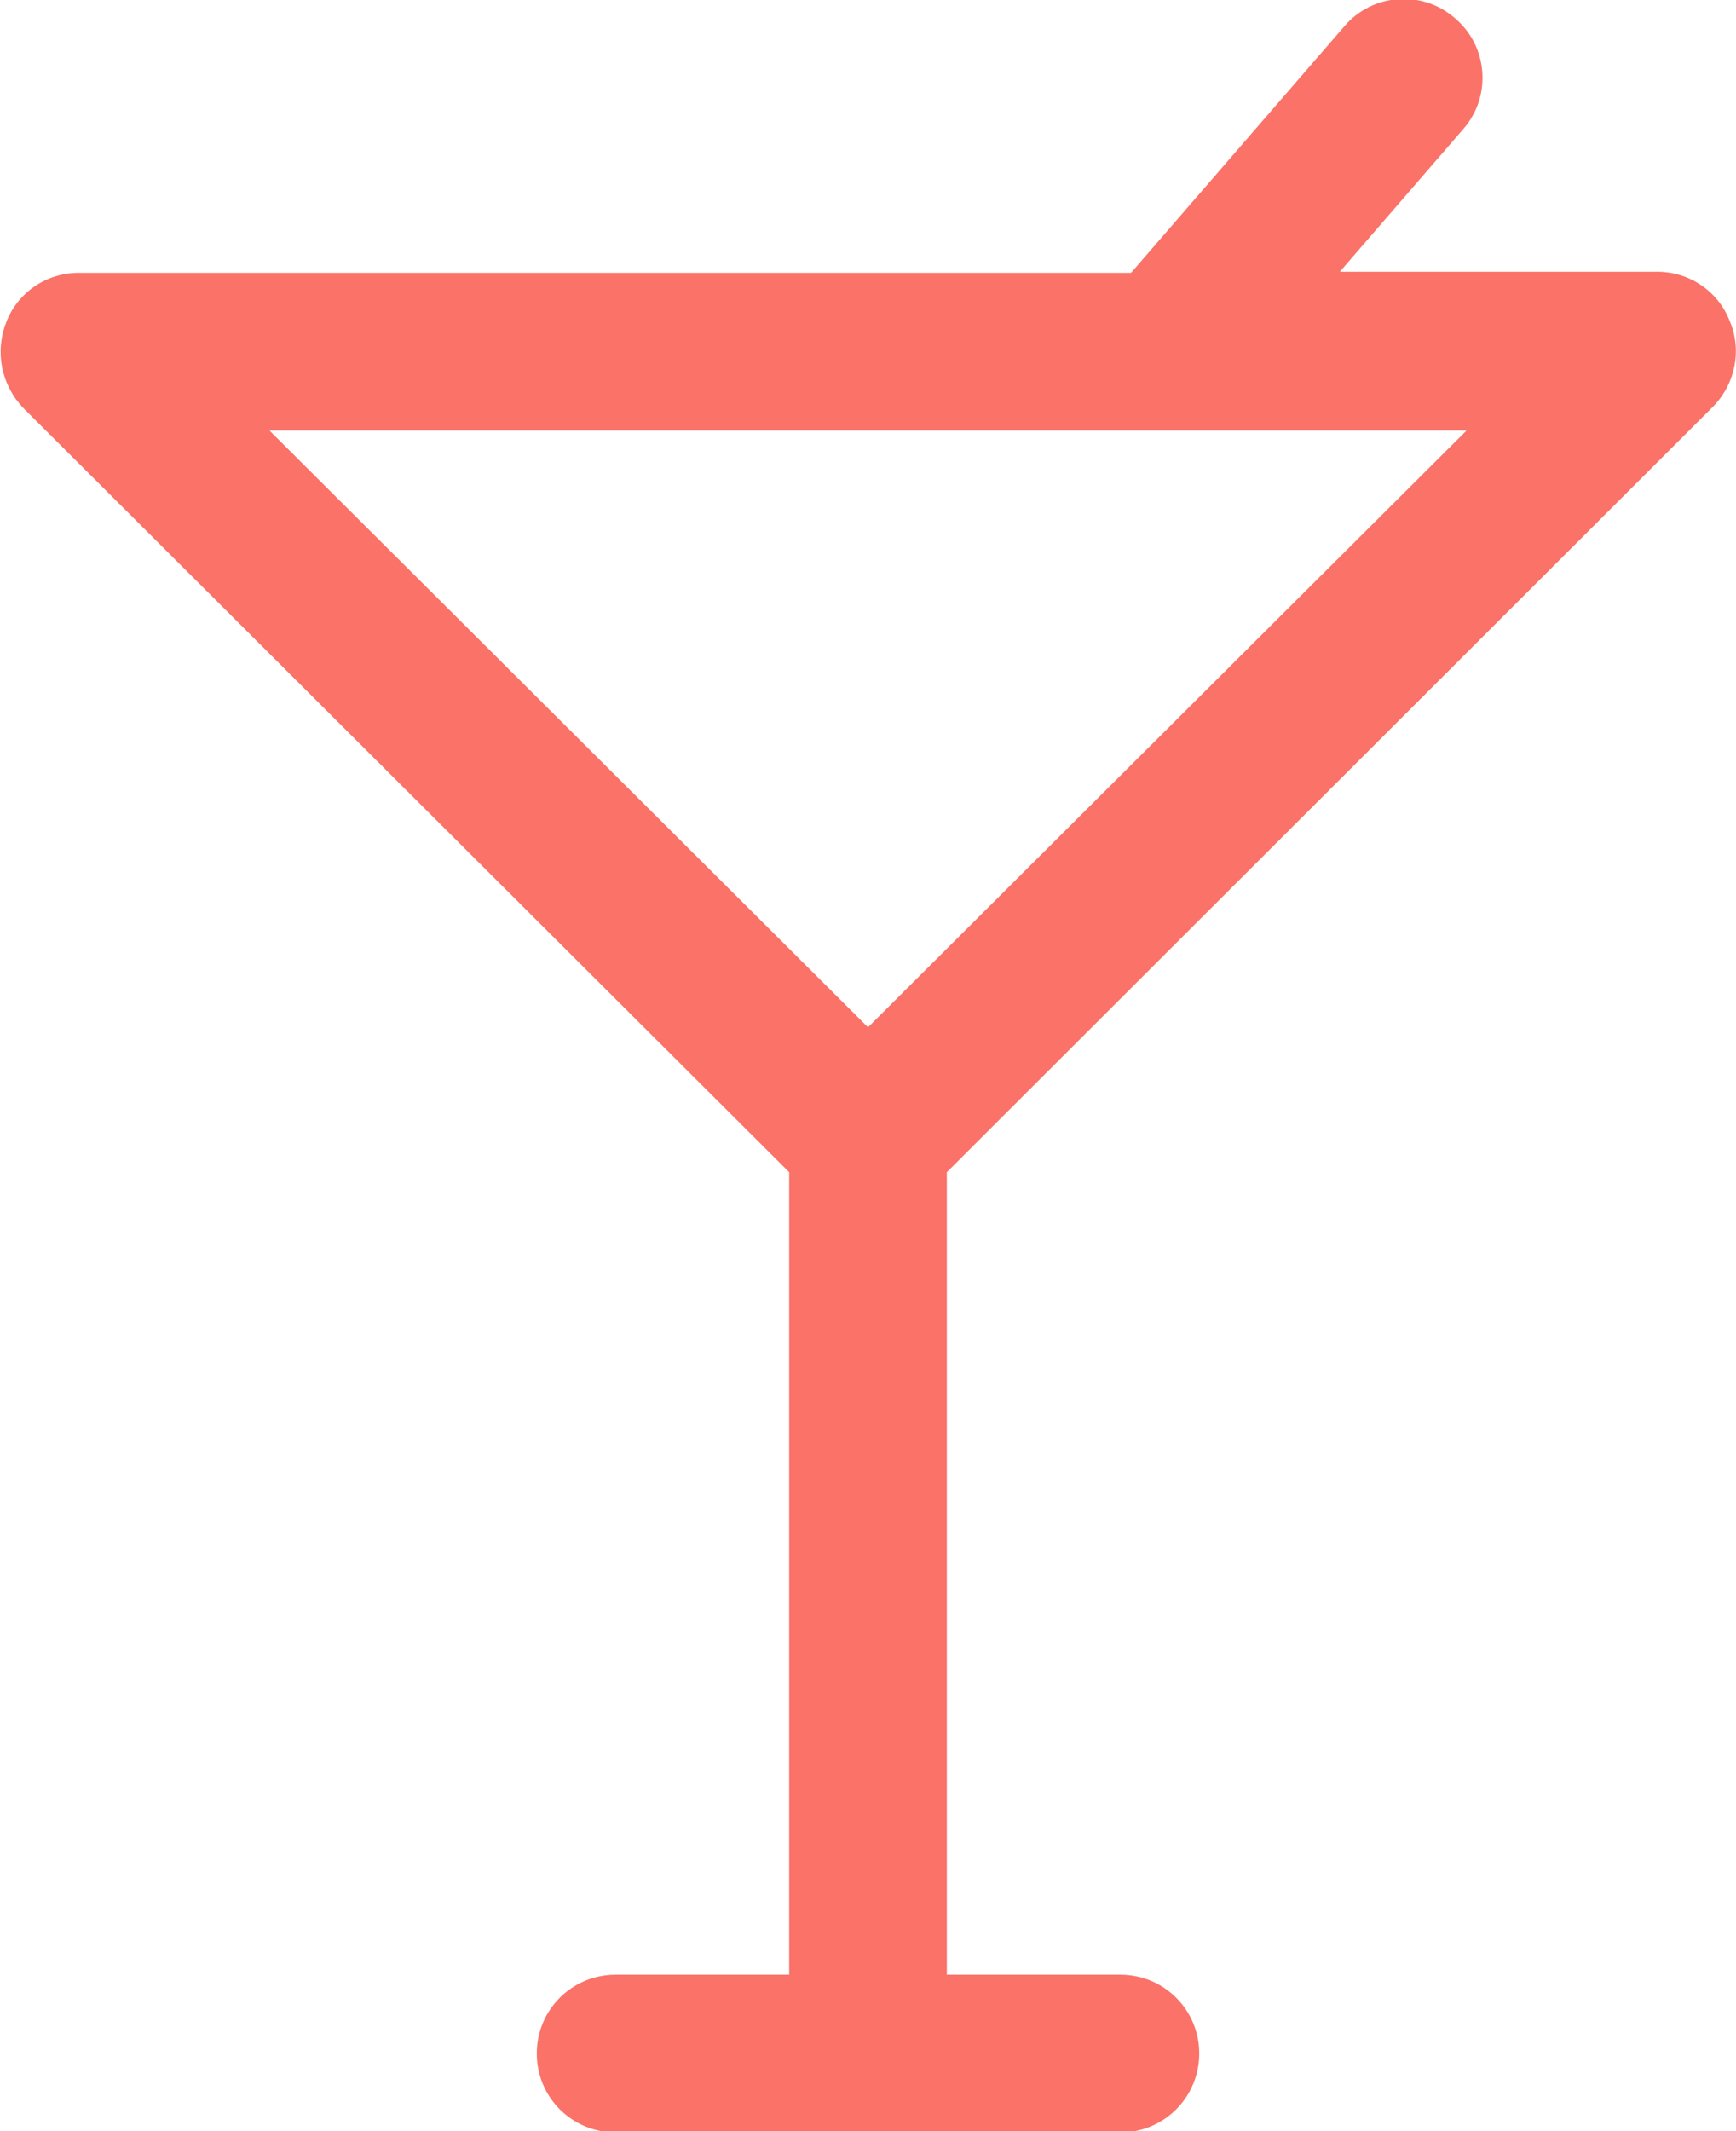
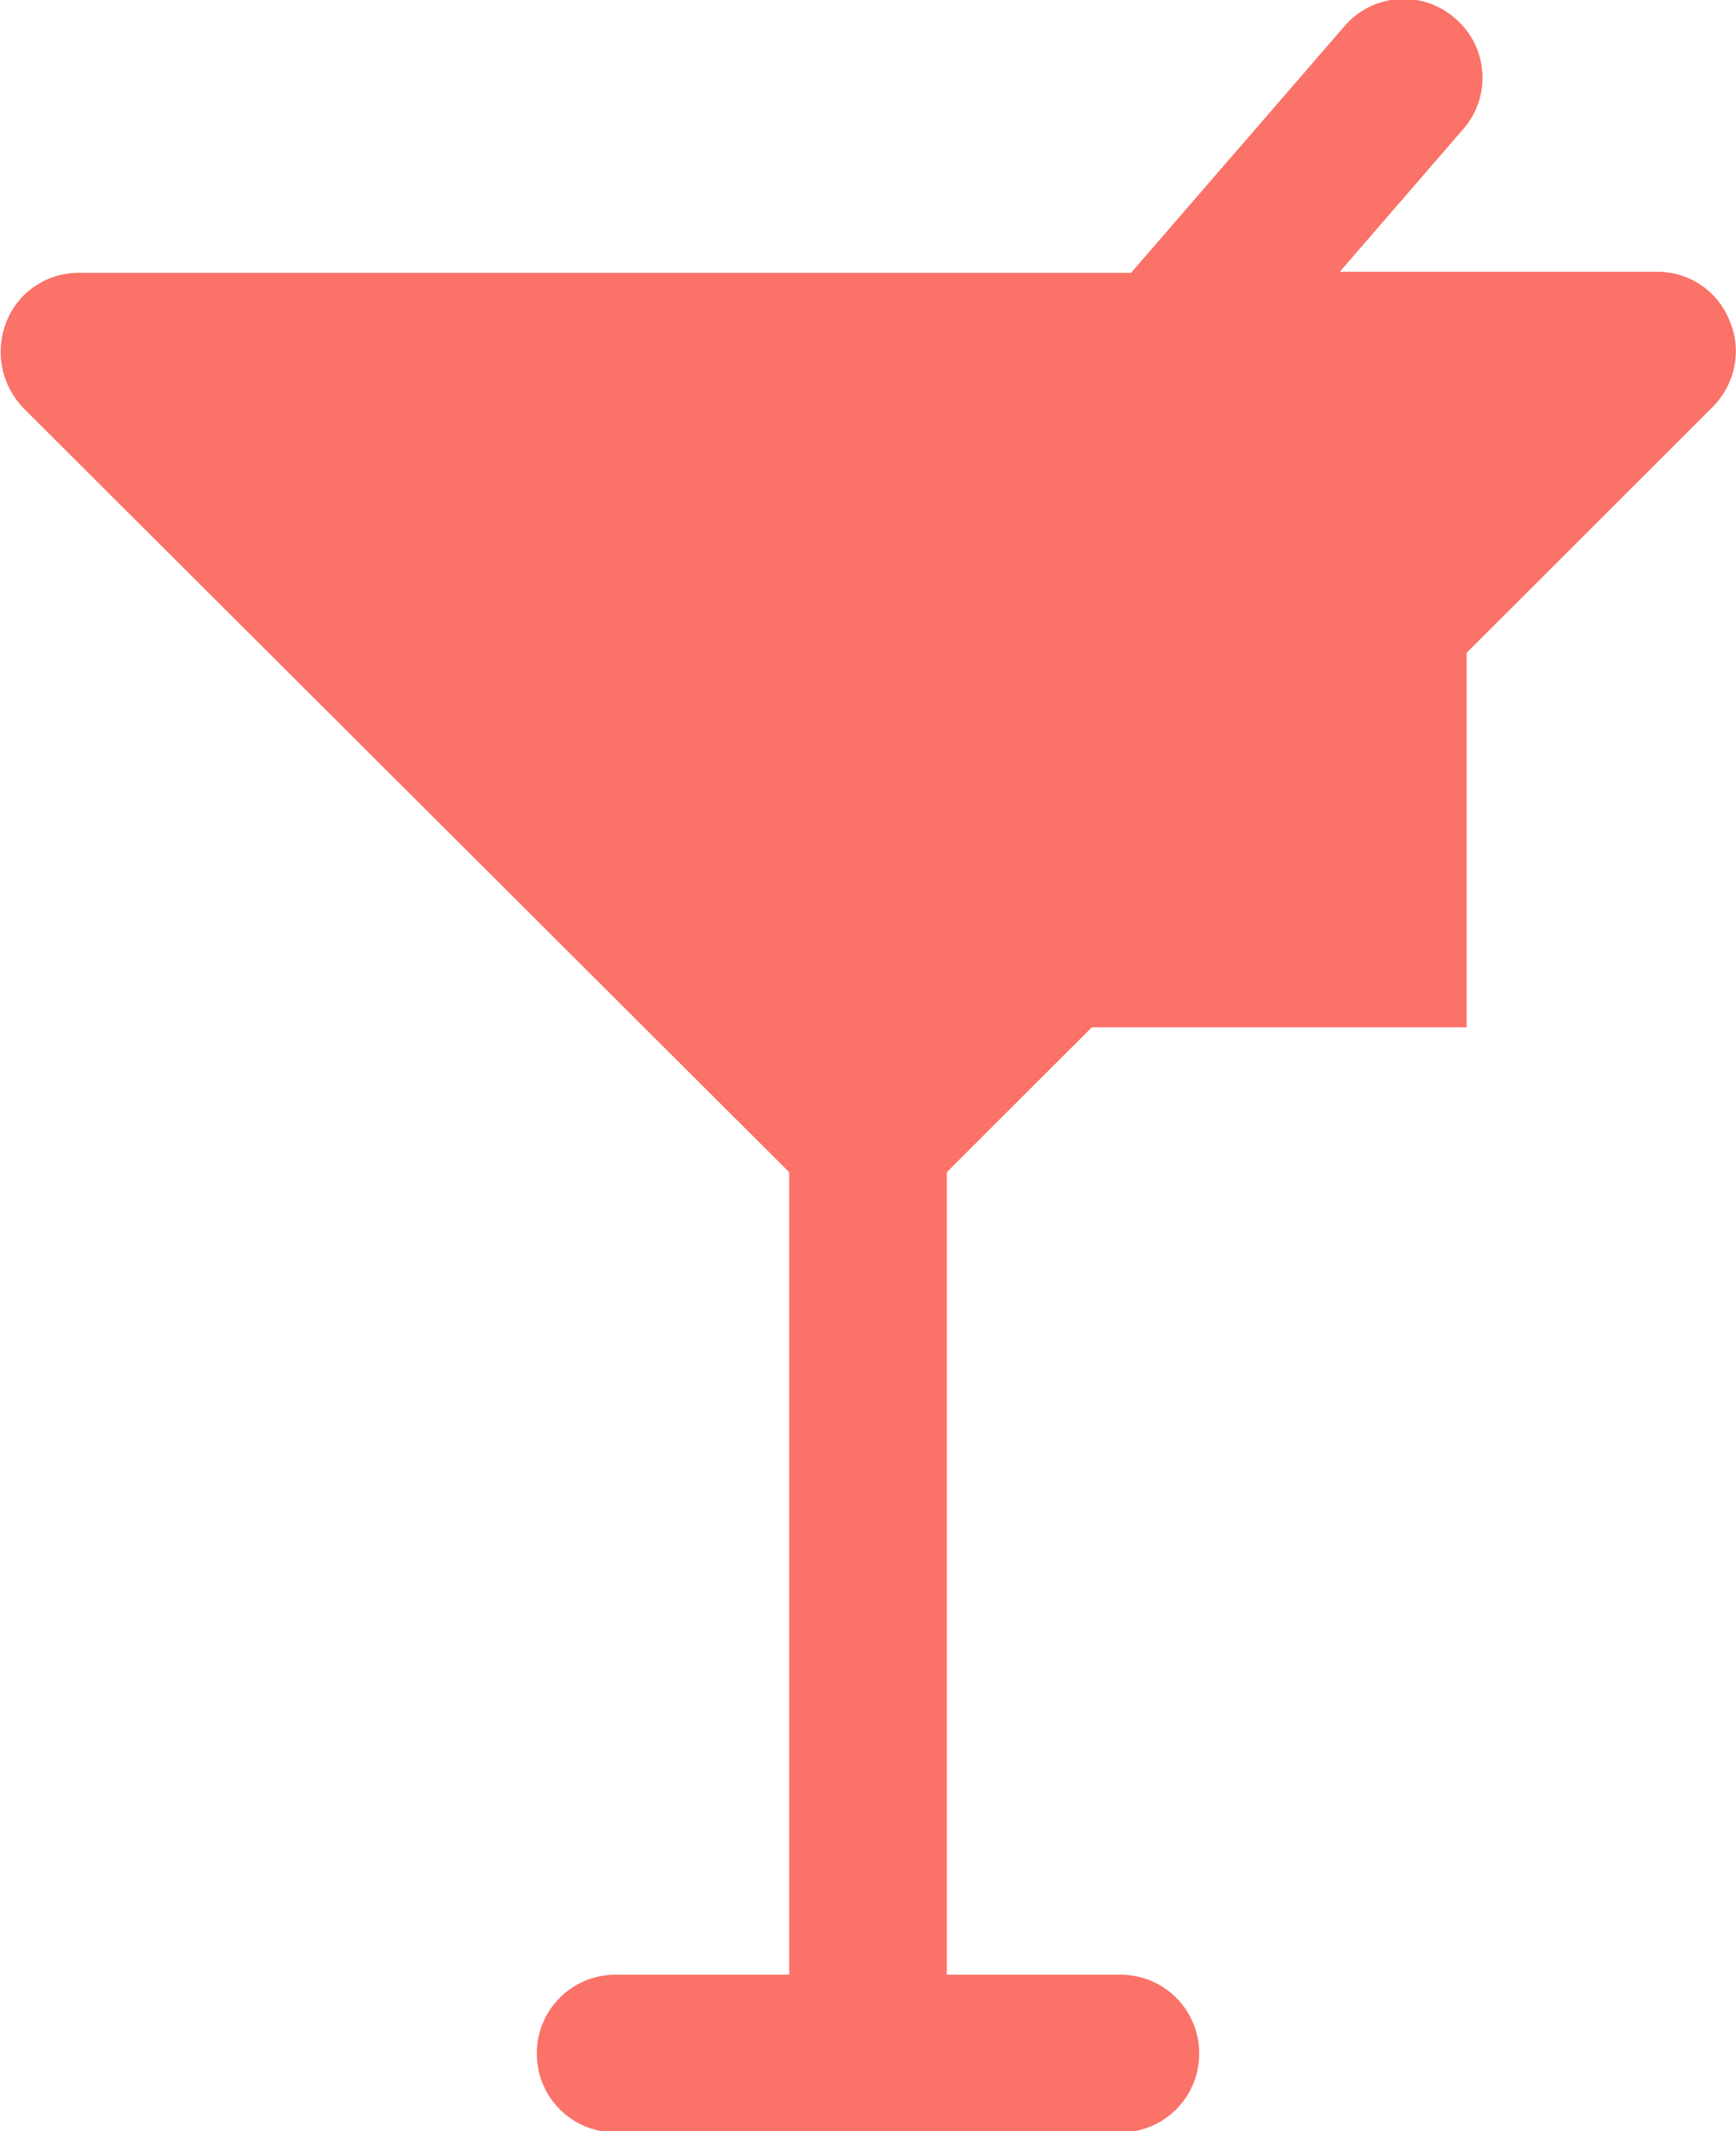
<svg xmlns="http://www.w3.org/2000/svg" version="1.1" id="Capa_1" x="0px" y="0px" viewBox="0 0 163 200" style="enable-background:new 0 0 163 200;" xml:space="preserve">
  <style type="text/css">
	.st0{fill:#FA7268;}
</style>
  <g>
    <g>
-       <path class="st0" d="M160.8,38.2c2.1-2.1,2.8-5.3,1.6-8.1c-1.1-2.8-3.8-4.6-6.8-4.6h-29.8l11.6-13.4c2.7-3.1,2.3-7.8-0.8-10.4    c-3.1-2.7-7.8-2.3-10.4,0.8l-20,23.1H7.4c-3,0-5.7,1.8-6.8,4.6c-1.1,2.8-0.5,5.9,1.6,8.1L74.1,110v75.3H57.8    c-4.1,0-7.4,3.3-7.4,7.4c0,4.1,3.3,7.4,7.4,7.4h47.4c4.1,0,7.4-3.3,7.4-7.4c0-4.1-3.3-7.4-7.4-7.4H88.9V110L160.8,38.2z     M137.7,40.4L81.5,96.4L25.3,40.4H137.7z" />
+       <path class="st0" d="M160.8,38.2c2.1-2.1,2.8-5.3,1.6-8.1c-1.1-2.8-3.8-4.6-6.8-4.6h-29.8l11.6-13.4c2.7-3.1,2.3-7.8-0.8-10.4    c-3.1-2.7-7.8-2.3-10.4,0.8l-20,23.1H7.4c-3,0-5.7,1.8-6.8,4.6c-1.1,2.8-0.5,5.9,1.6,8.1L74.1,110v75.3H57.8    c-4.1,0-7.4,3.3-7.4,7.4c0,4.1,3.3,7.4,7.4,7.4h47.4c4.1,0,7.4-3.3,7.4-7.4c0-4.1-3.3-7.4-7.4-7.4H88.9V110L160.8,38.2z     M137.7,40.4L81.5,96.4H137.7z" />
    </g>
  </g>
</svg>